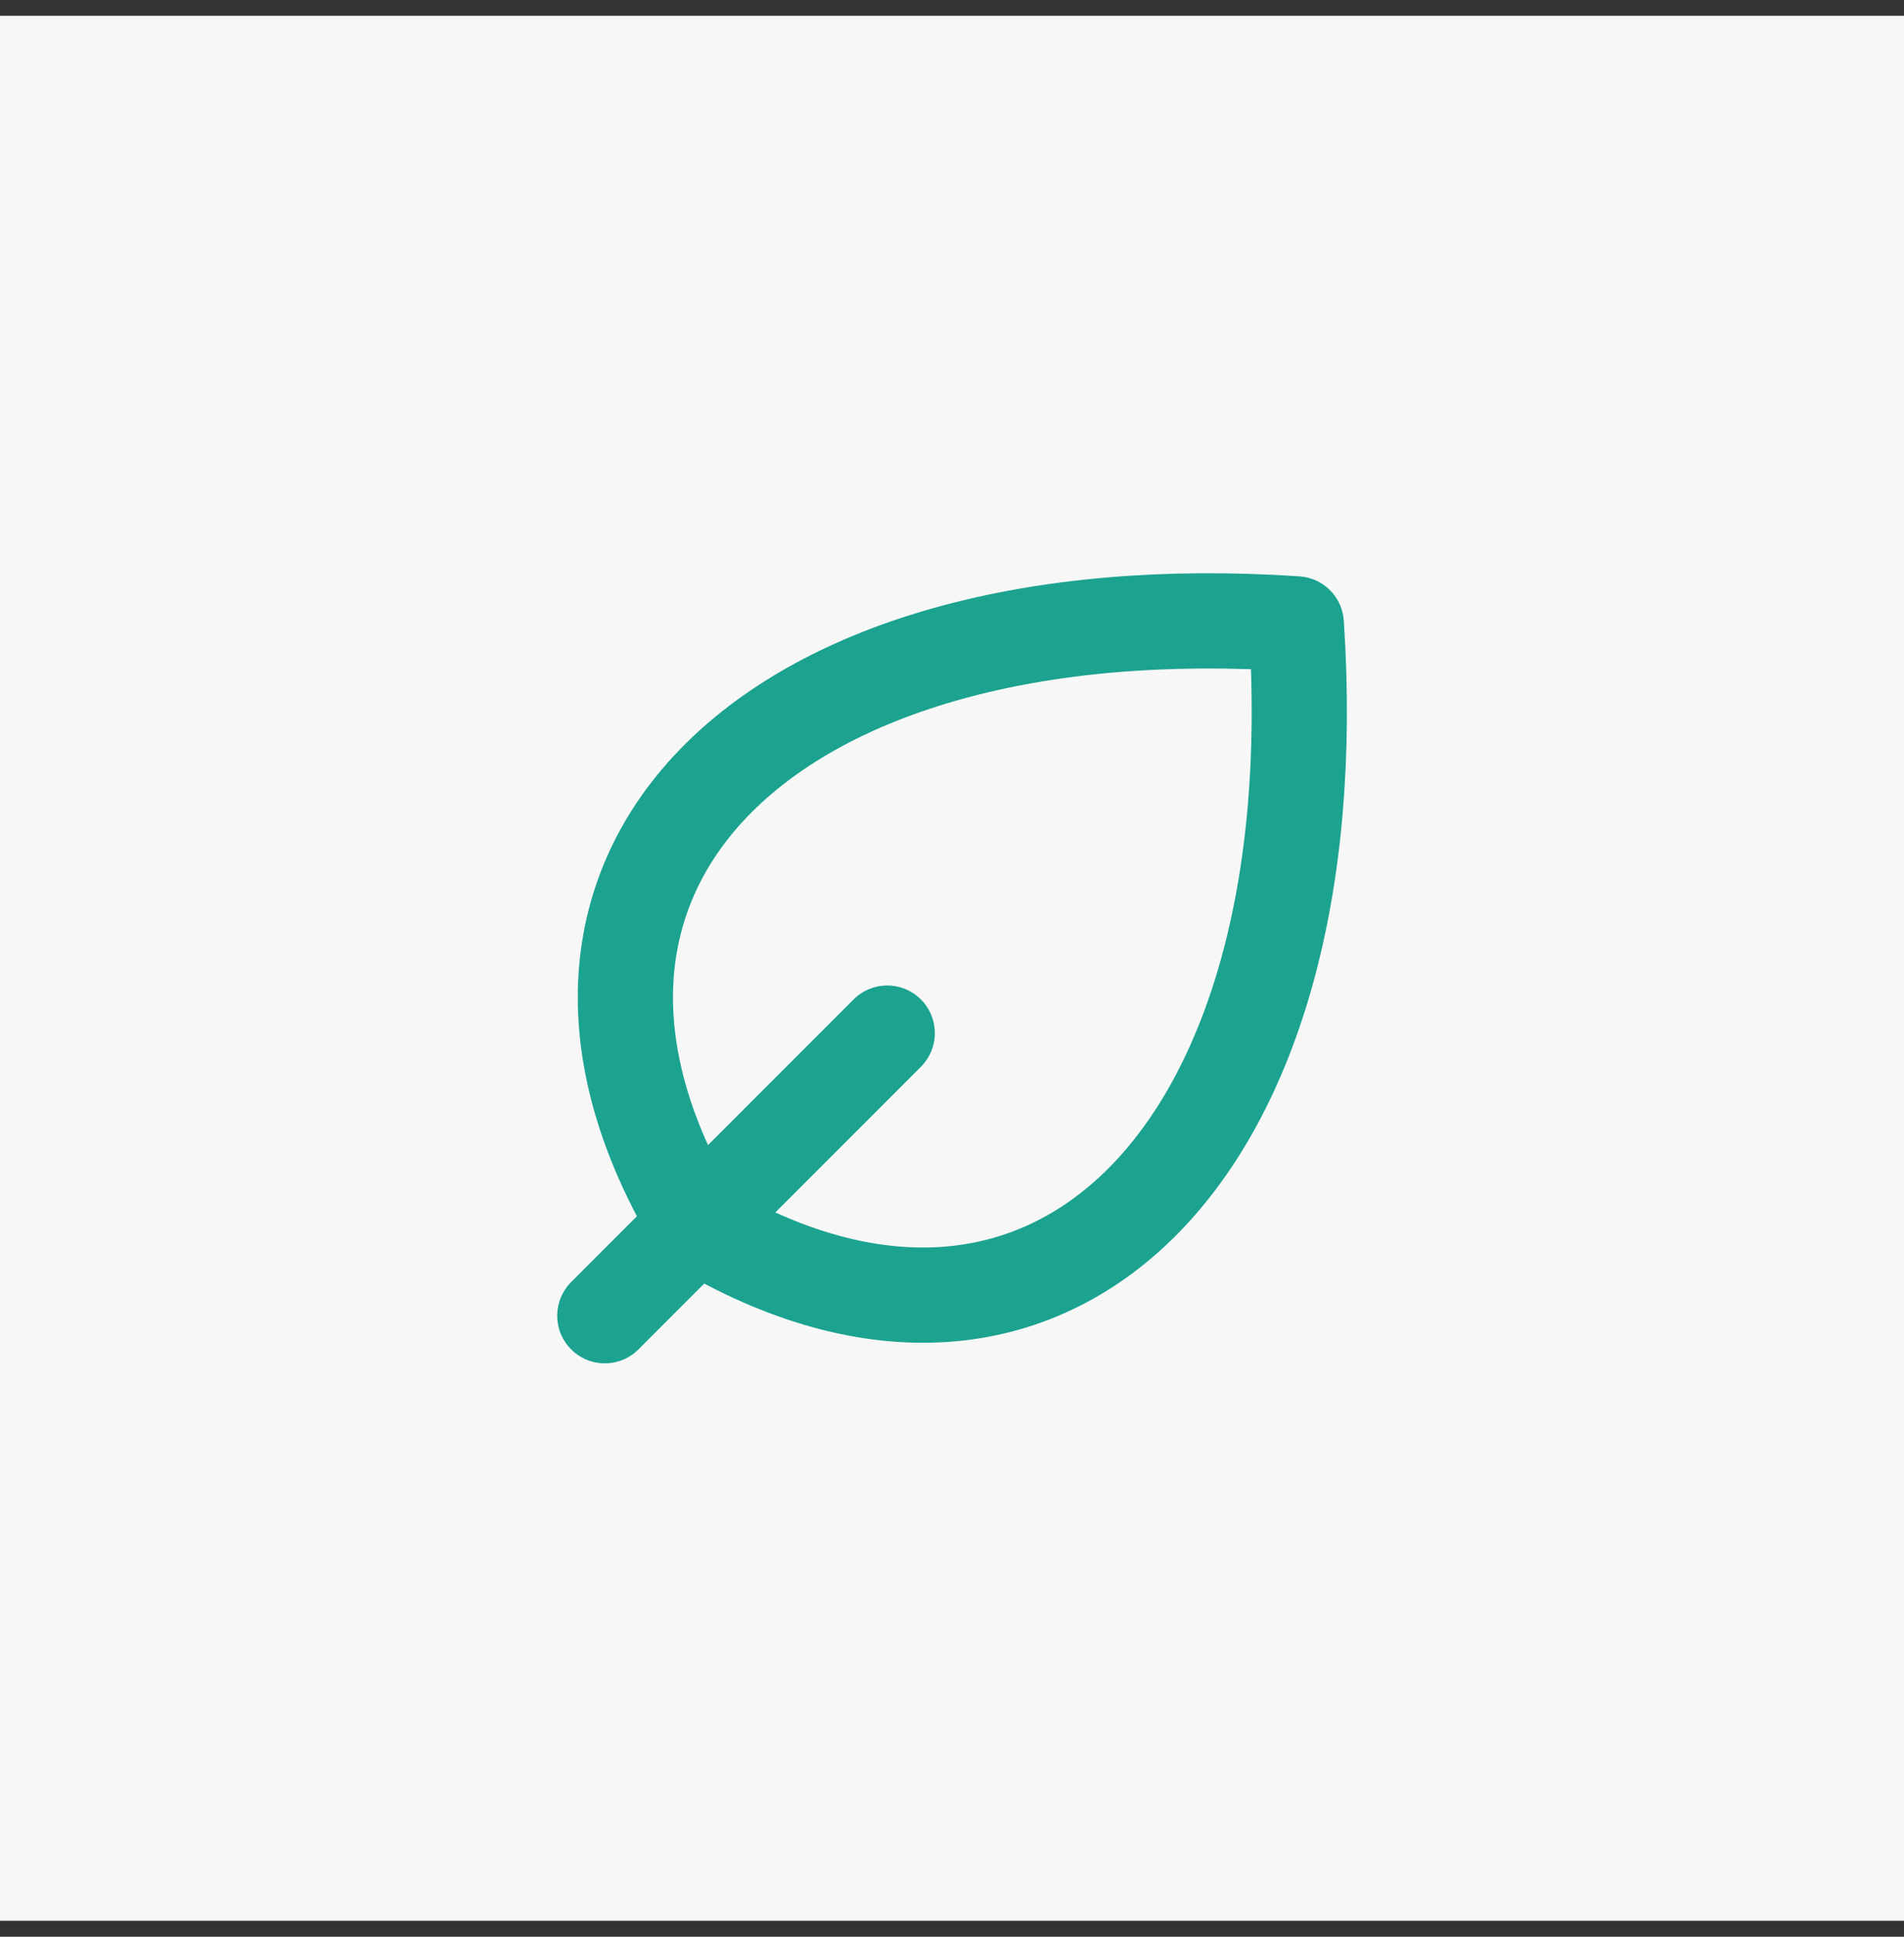
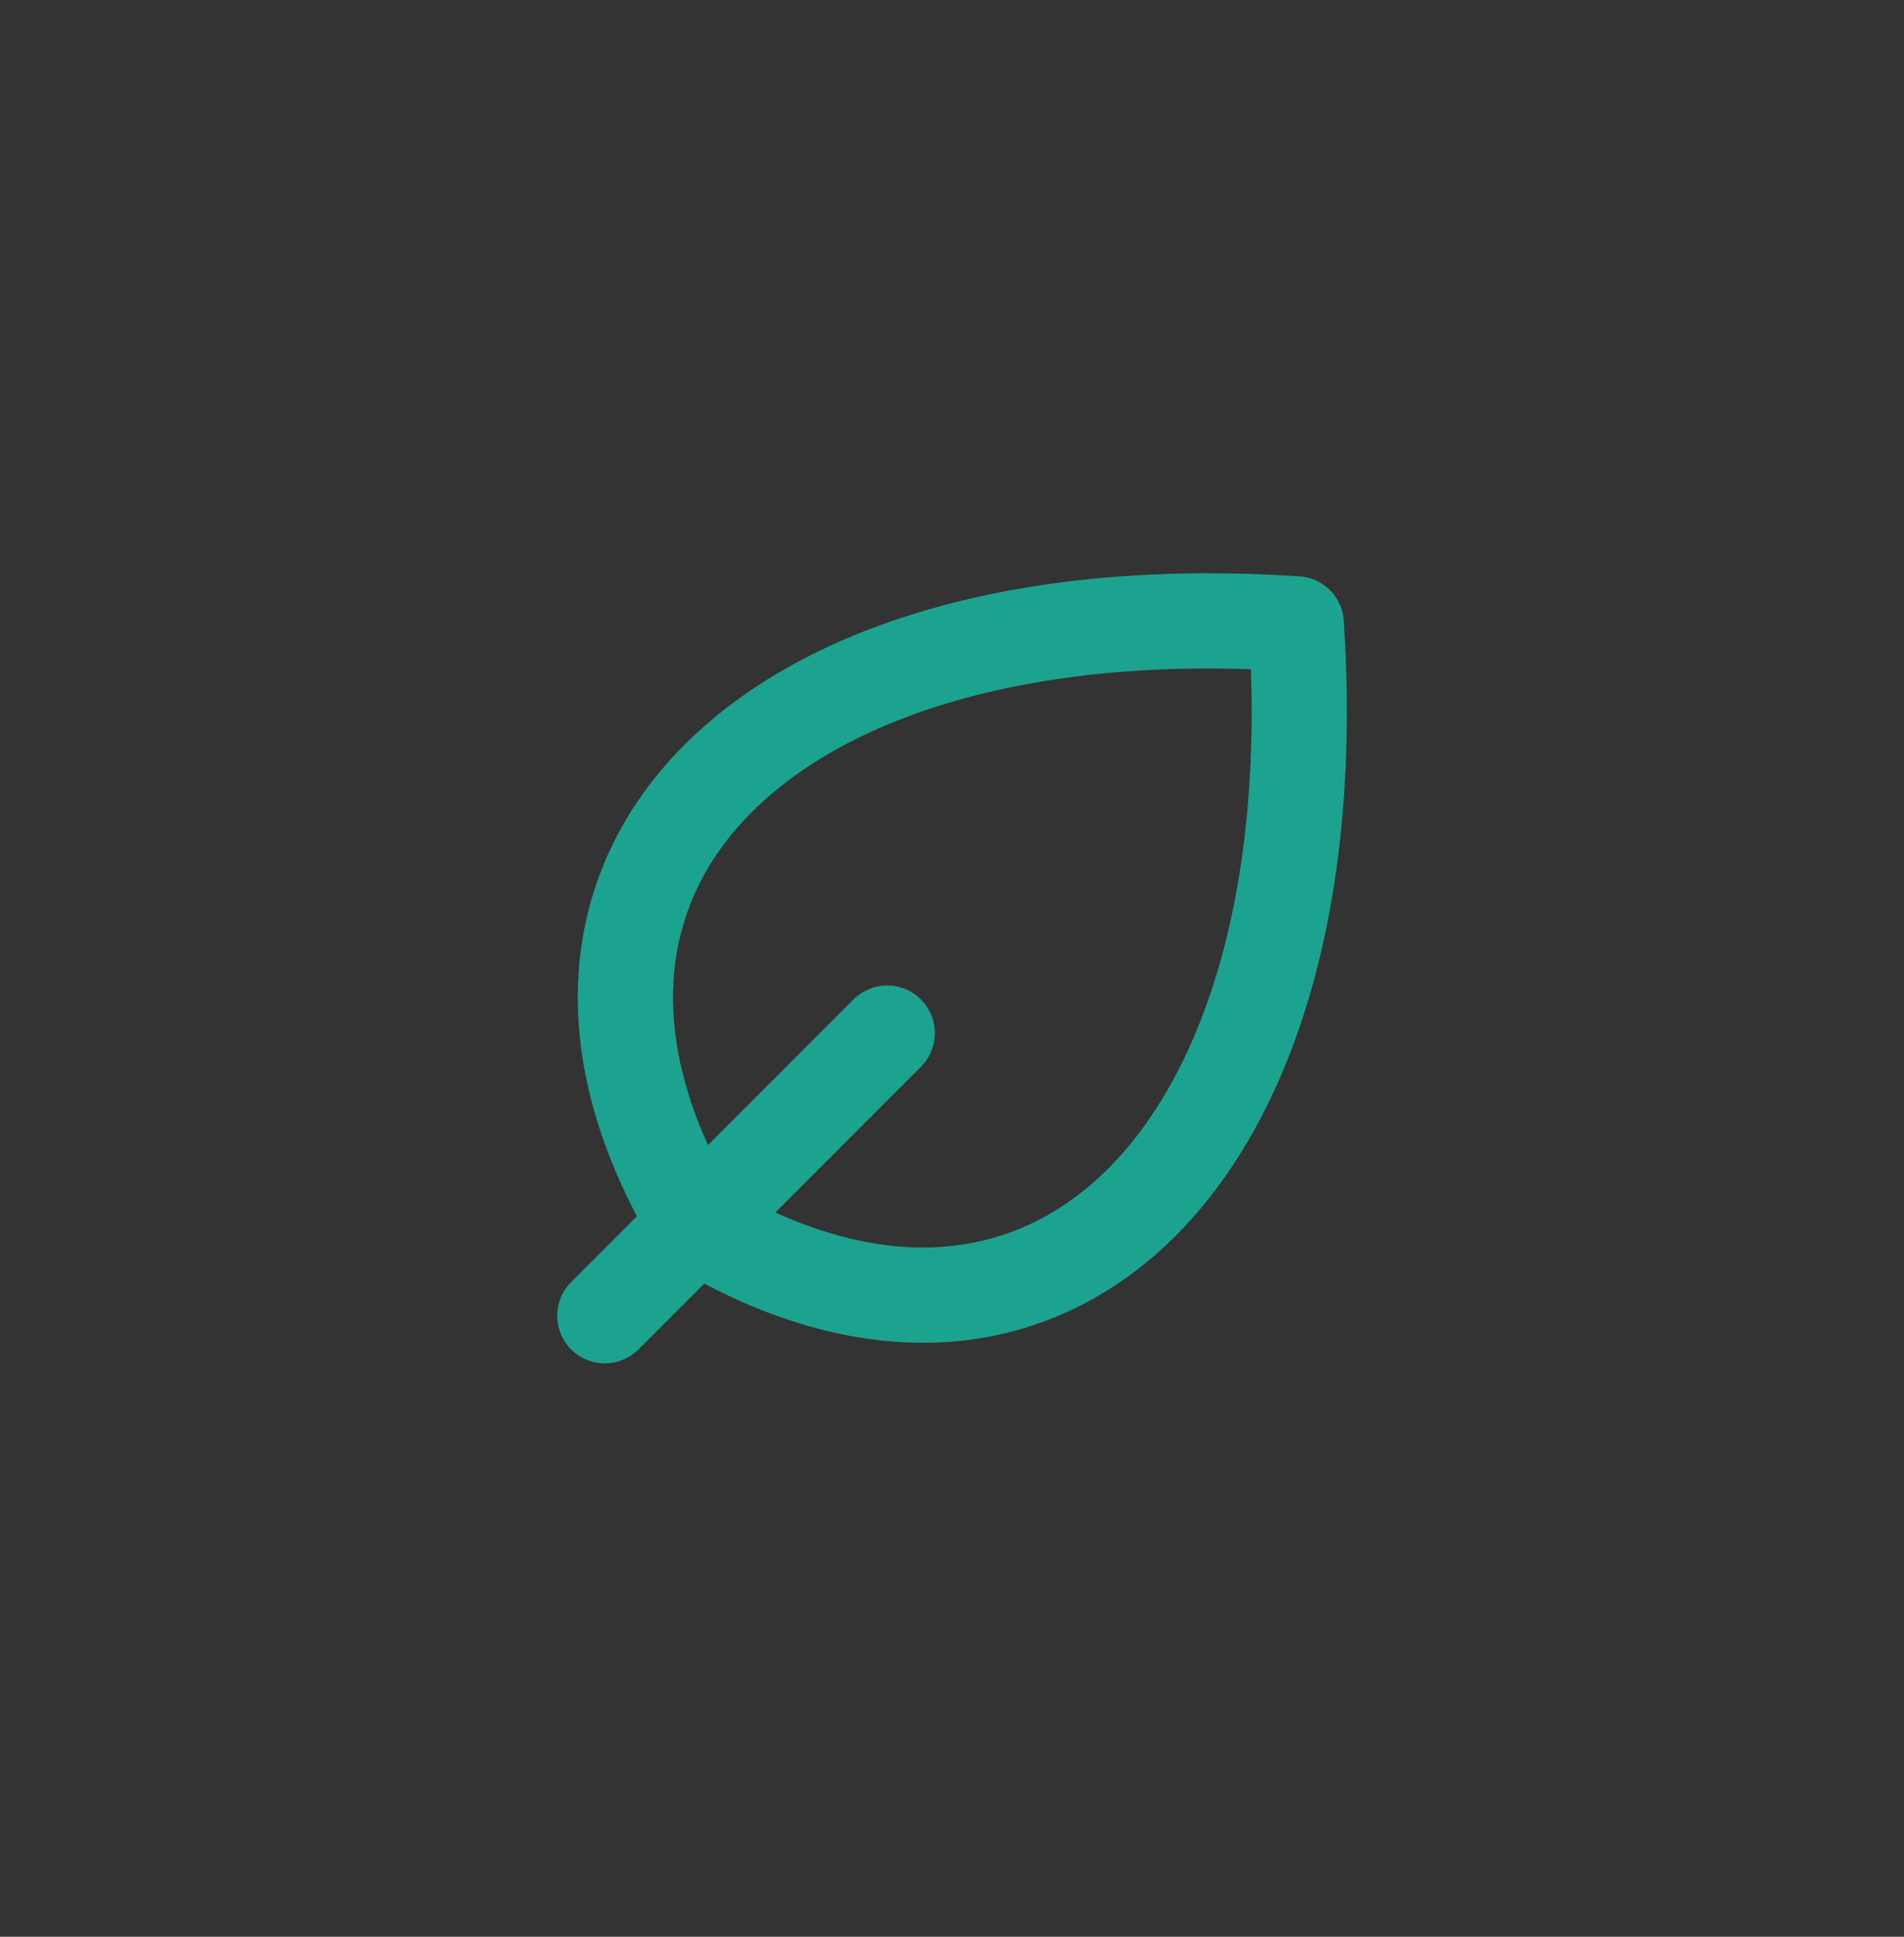
<svg xmlns="http://www.w3.org/2000/svg" width="60" height="61" viewBox="0 0 60 61" fill="none">
  <rect x="0" y="0" width="60" height="61" fill="#333333" stroke="none" />
-   <rect width="60" height="60" transform="translate(0 0.496)" fill="#F7F7F7" />
-   <path d="M21.936 38.563C33.062 45.238 41.963 36.337 40.85 19.649C24.162 18.536 15.262 27.437 21.936 38.563ZM21.936 38.563C21.936 38.562 21.937 38.563 21.936 38.563ZM21.936 38.563L19.059 41.44M21.936 38.563L27.959 32.539" stroke="#1BA390" stroke-width="3" stroke-linecap="round" stroke-linejoin="round" />
+   <path d="M21.936 38.563C33.062 45.238 41.963 36.337 40.85 19.649C24.162 18.536 15.262 27.437 21.936 38.563ZC21.936 38.562 21.937 38.563 21.936 38.563ZM21.936 38.563L19.059 41.44M21.936 38.563L27.959 32.539" stroke="#1BA390" stroke-width="3" stroke-linecap="round" stroke-linejoin="round" />
</svg>